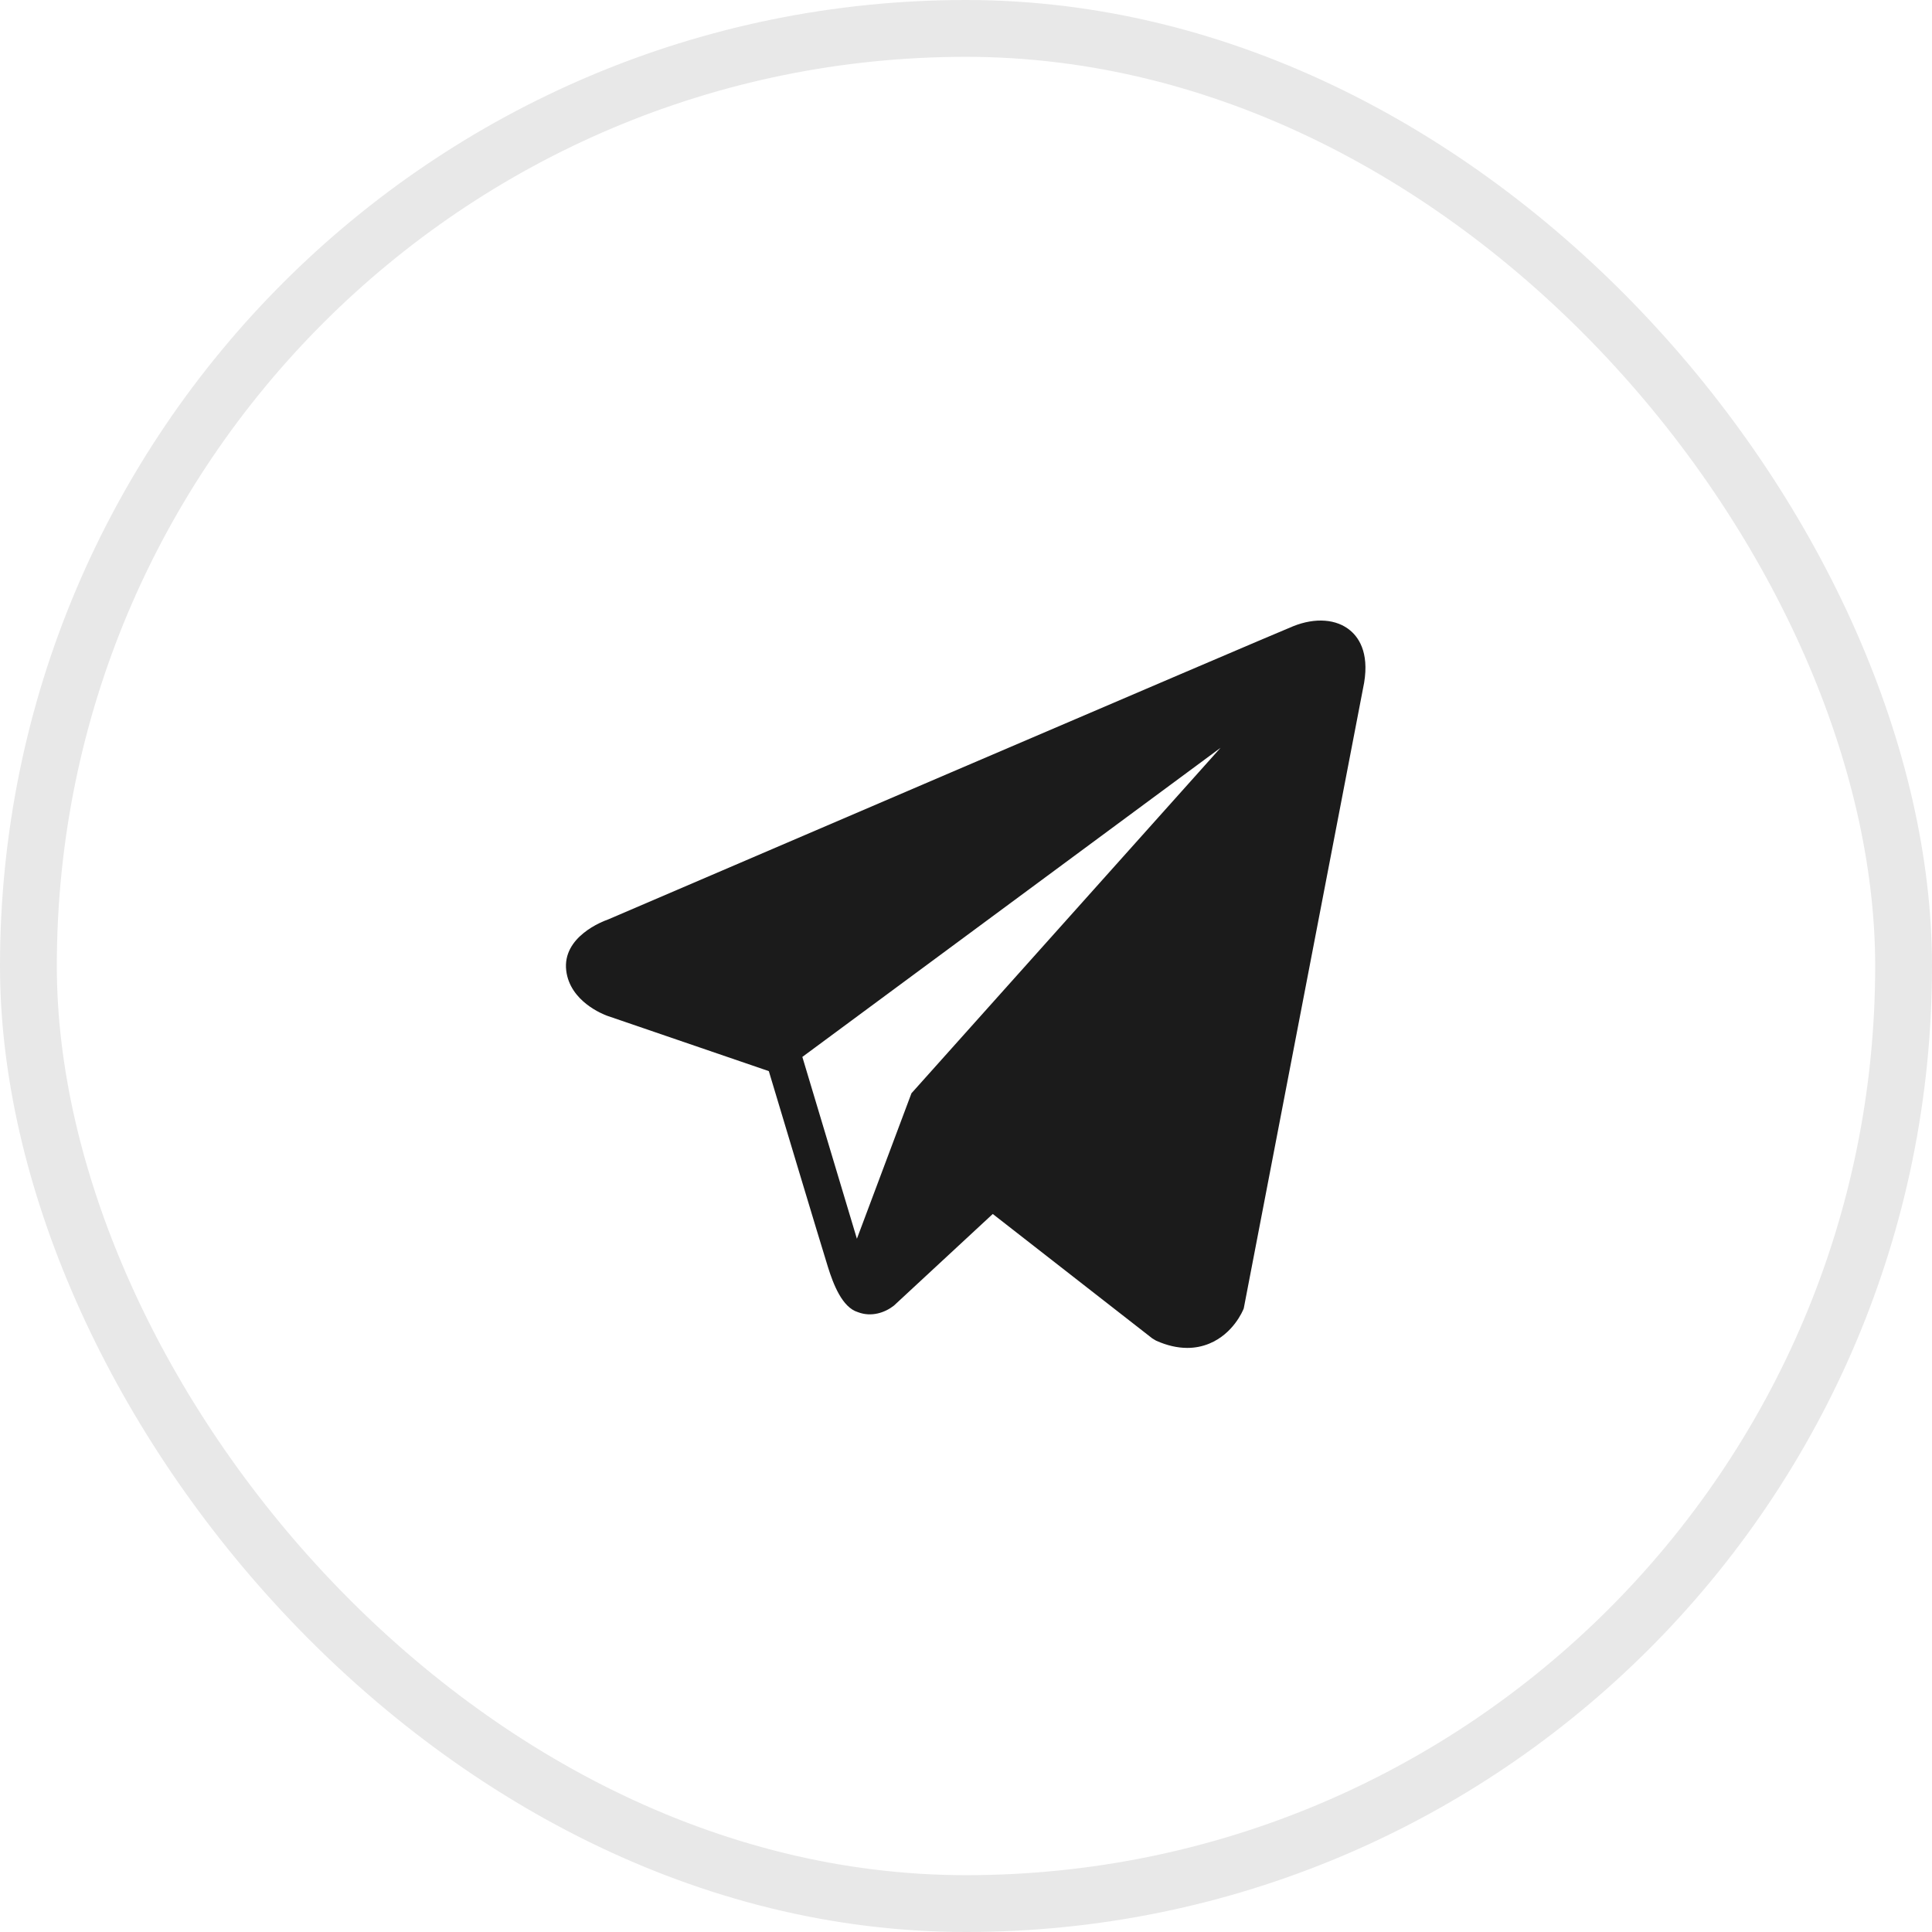
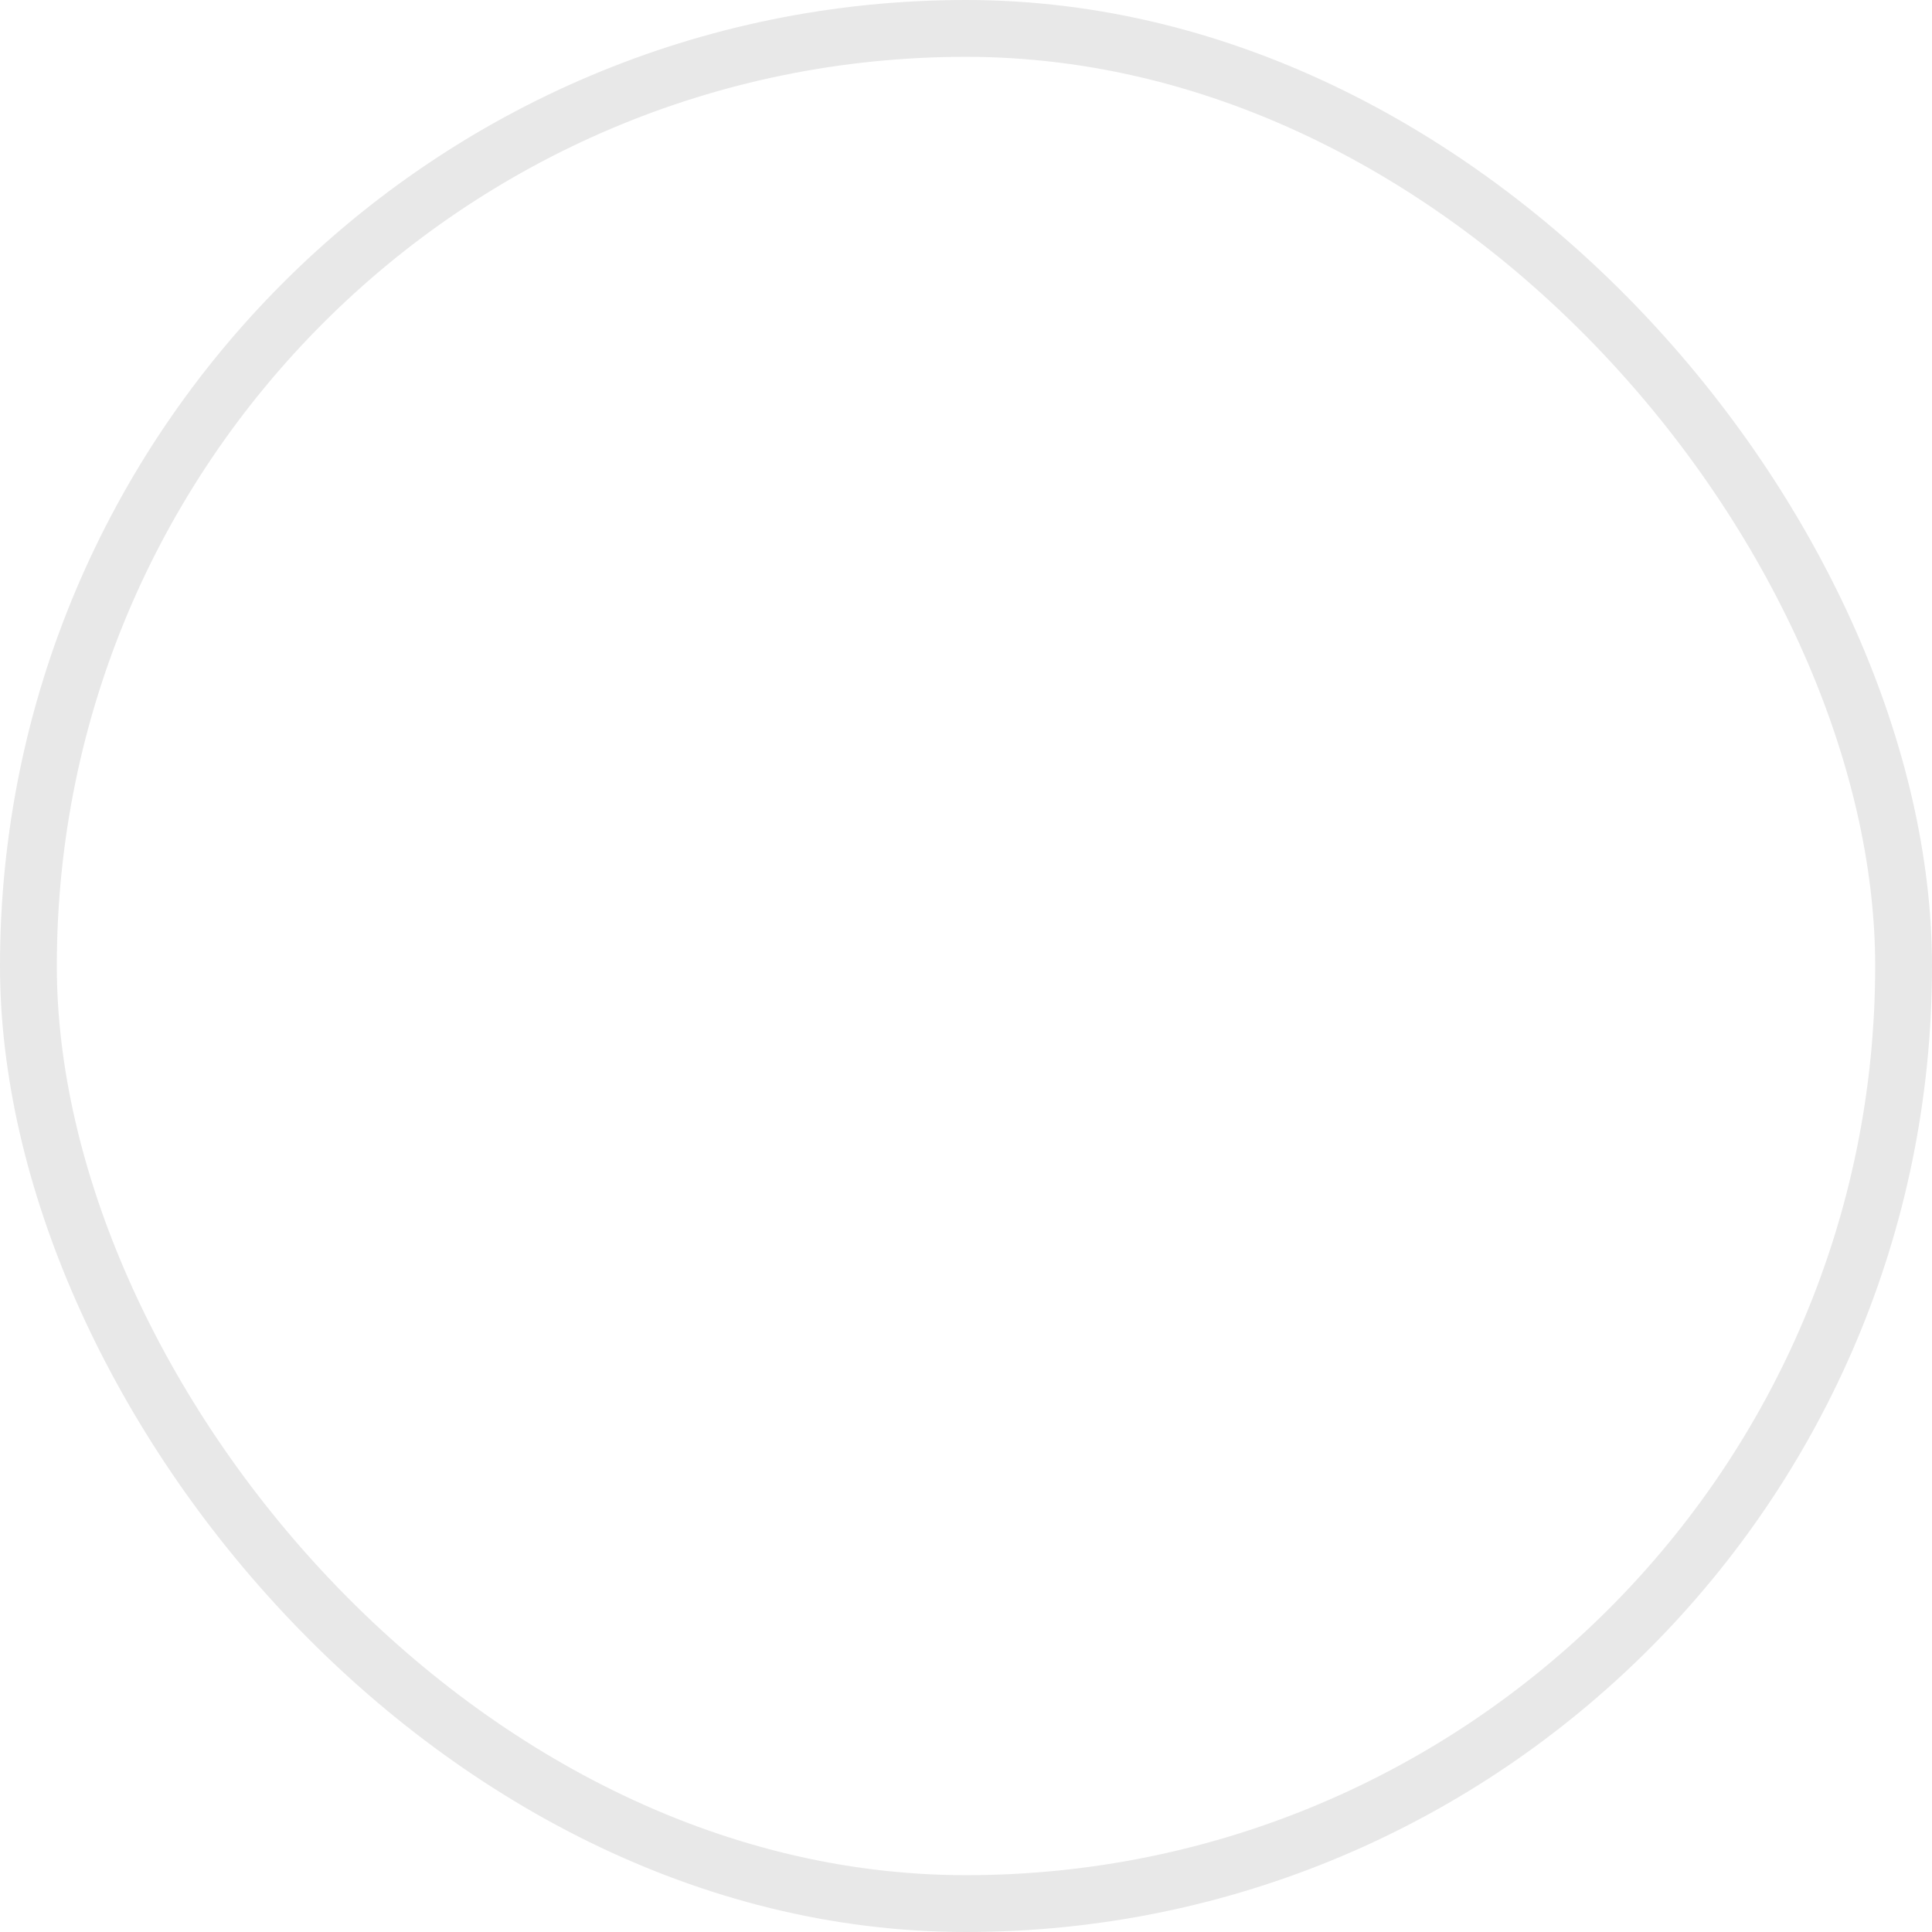
<svg xmlns="http://www.w3.org/2000/svg" width="34" height="34" viewBox="0 0 34 34" fill="none">
  <rect x="0.5" y="0.5" width="33" height="33" rx="16.5" stroke="#E8E8E8" />
-   <path d="M23.764 11.097C23.524 10.893 23.147 10.864 22.757 11.021C22.347 11.185 11.153 15.986 10.697 16.183C10.615 16.211 9.891 16.482 9.965 17.083C10.032 17.625 10.614 17.85 10.685 17.876L13.53 18.85C13.719 19.479 14.415 21.798 14.569 22.293C14.665 22.602 14.822 23.008 15.096 23.091C15.336 23.184 15.576 23.099 15.731 22.977L17.471 21.364L20.279 23.554L20.346 23.594C20.537 23.679 20.72 23.721 20.894 23.721C21.029 23.721 21.158 23.696 21.282 23.645C21.702 23.472 21.871 23.071 21.888 23.026L23.986 12.121C24.114 11.539 23.936 11.242 23.764 11.097ZM16.04 19.24L15.08 21.8L14.12 18.6L21.48 13.16L16.04 19.24Z" fill="#1B1B1B" />
</svg>